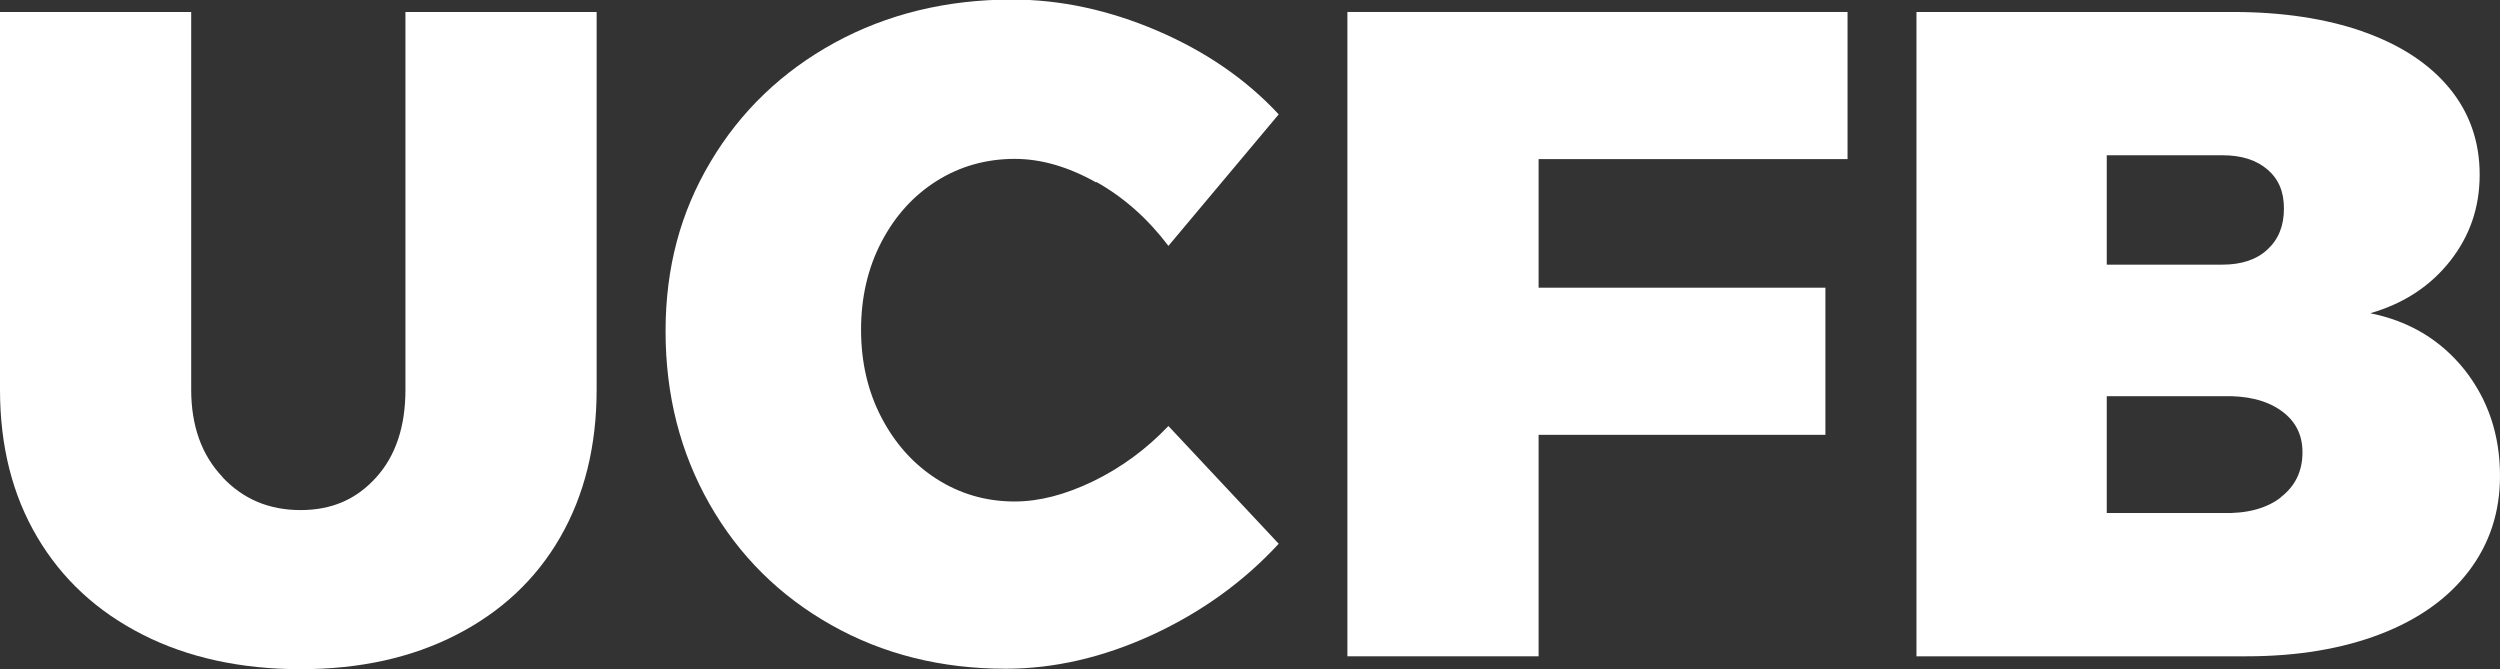
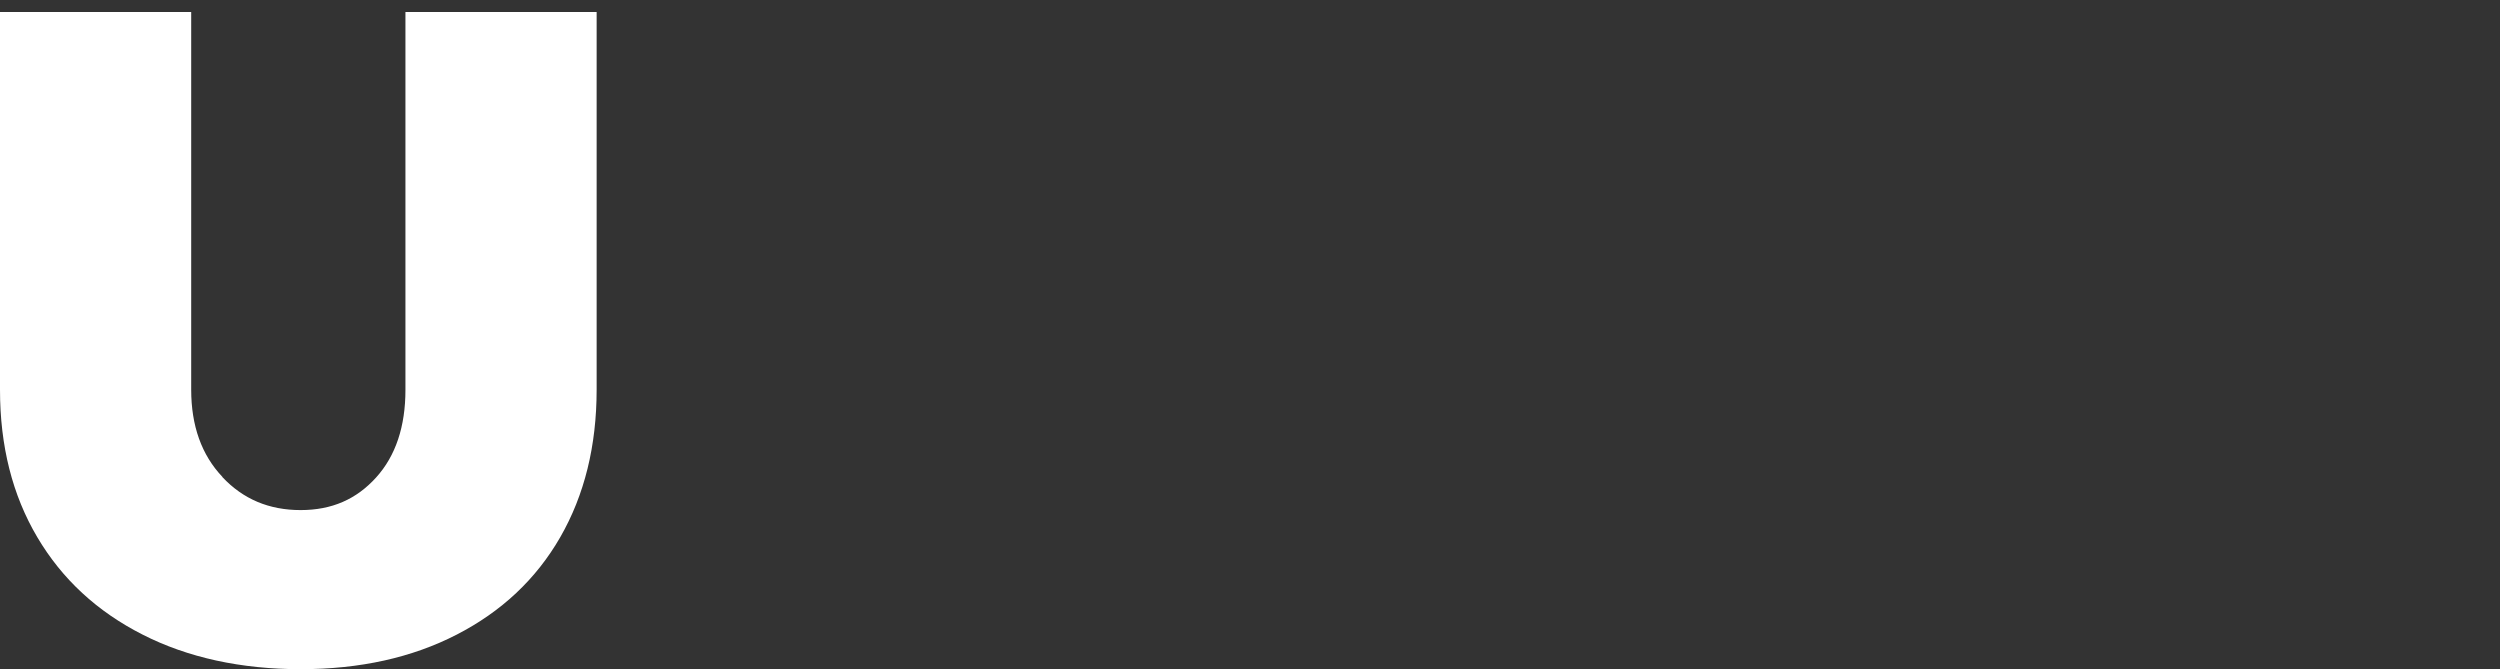
<svg xmlns="http://www.w3.org/2000/svg" id="Layer_2" data-name="Layer 2" viewBox="0 0 110.62 29.61">
  <rect x="0" y="0" width="110.62" height="29.61" fill="#333333" stroke="none" />
  <defs>
    <style>
      .cls-1 {
        fill: #fff;
      }
    </style>
  </defs>
  <g id="Layer_1-2" data-name="Layer 1">
    <g>
      <path class="cls-1" d="M9.84,21.11c.92.98,2.07,1.46,3.46,1.46s2.47-.48,3.34-1.44c.87-.96,1.3-2.26,1.3-3.88V.53h8.46v16.71c0,2.49-.54,4.67-1.61,6.53-1.07,1.86-2.6,3.29-4.58,4.31-1.98,1.02-4.28,1.53-6.91,1.53s-4.99-.51-6.99-1.53c-2.01-1.02-3.56-2.45-4.66-4.31-1.1-1.86-1.65-4.03-1.65-6.53V.53h8.46v16.71c0,1.6.46,2.89,1.38,3.86" />
-       <path class="cls-1" d="M48.5,8.07c-1.23-.69-2.43-1.04-3.6-1.04-1.27,0-2.43.33-3.46.98-1.03.65-1.84,1.55-2.44,2.7-.6,1.15-.9,2.45-.9,3.88s.3,2.73.9,3.88c.6,1.15,1.41,2.06,2.44,2.72,1.03.66,2.18,1,3.46,1,1.08,0,2.24-.3,3.48-.9,1.23-.6,2.34-1.41,3.32-2.44l4.88,5.21c-1.55,1.68-3.41,3.02-5.59,4.03-2.18,1-4.34,1.5-6.49,1.5-2.85,0-5.42-.64-7.71-1.93-2.29-1.29-4.09-3.07-5.39-5.35-1.3-2.28-1.95-4.83-1.95-7.65s.66-5.27,1.99-7.5c1.33-2.24,3.16-3.99,5.49-5.27,2.33-1.27,4.95-1.91,7.85-1.91,2.14,0,4.28.46,6.43,1.38,2.14.92,3.93,2.15,5.37,3.7l-4.88,5.82c-.9-1.19-1.96-2.14-3.19-2.83" />
-       <polygon class="cls-1" points="59.62 .53 81.75 .53 81.75 7.04 68.08 7.04 68.08 12.73 80.77 12.73 80.77 19.24 68.08 19.24 68.08 29.04 59.62 29.04 59.62 .53" />
-       <path class="cls-1" d="M100.92,22c.64-.49.96-1.15.96-1.99,0-.79-.32-1.4-.96-1.85-.64-.45-1.5-.66-2.58-.63h-5.12v5.17h5.12c1.08.03,1.95-.2,2.58-.69M100.33,11.04c.49-.45.73-1.05.73-1.81s-.24-1.31-.73-1.73c-.49-.42-1.15-.63-1.99-.63h-5.12v4.84h5.12c.84,0,1.51-.22,1.99-.67M104.56,1.4c1.65.58,2.93,1.42,3.82,2.5.89,1.08,1.34,2.36,1.34,3.82s-.43,2.71-1.3,3.82c-.87,1.11-2.05,1.89-3.54,2.32,1.74.35,3.12,1.19,4.17,2.5,1.04,1.32,1.57,2.88,1.57,4.7,0,1.6-.46,3-1.38,4.21-.92,1.21-2.23,2.14-3.92,2.79-1.7.65-3.67.98-5.92.98h-14.6V.53h13.99c2.2,0,4.12.29,5.78.87" />
    </g>
  </g>
</svg>